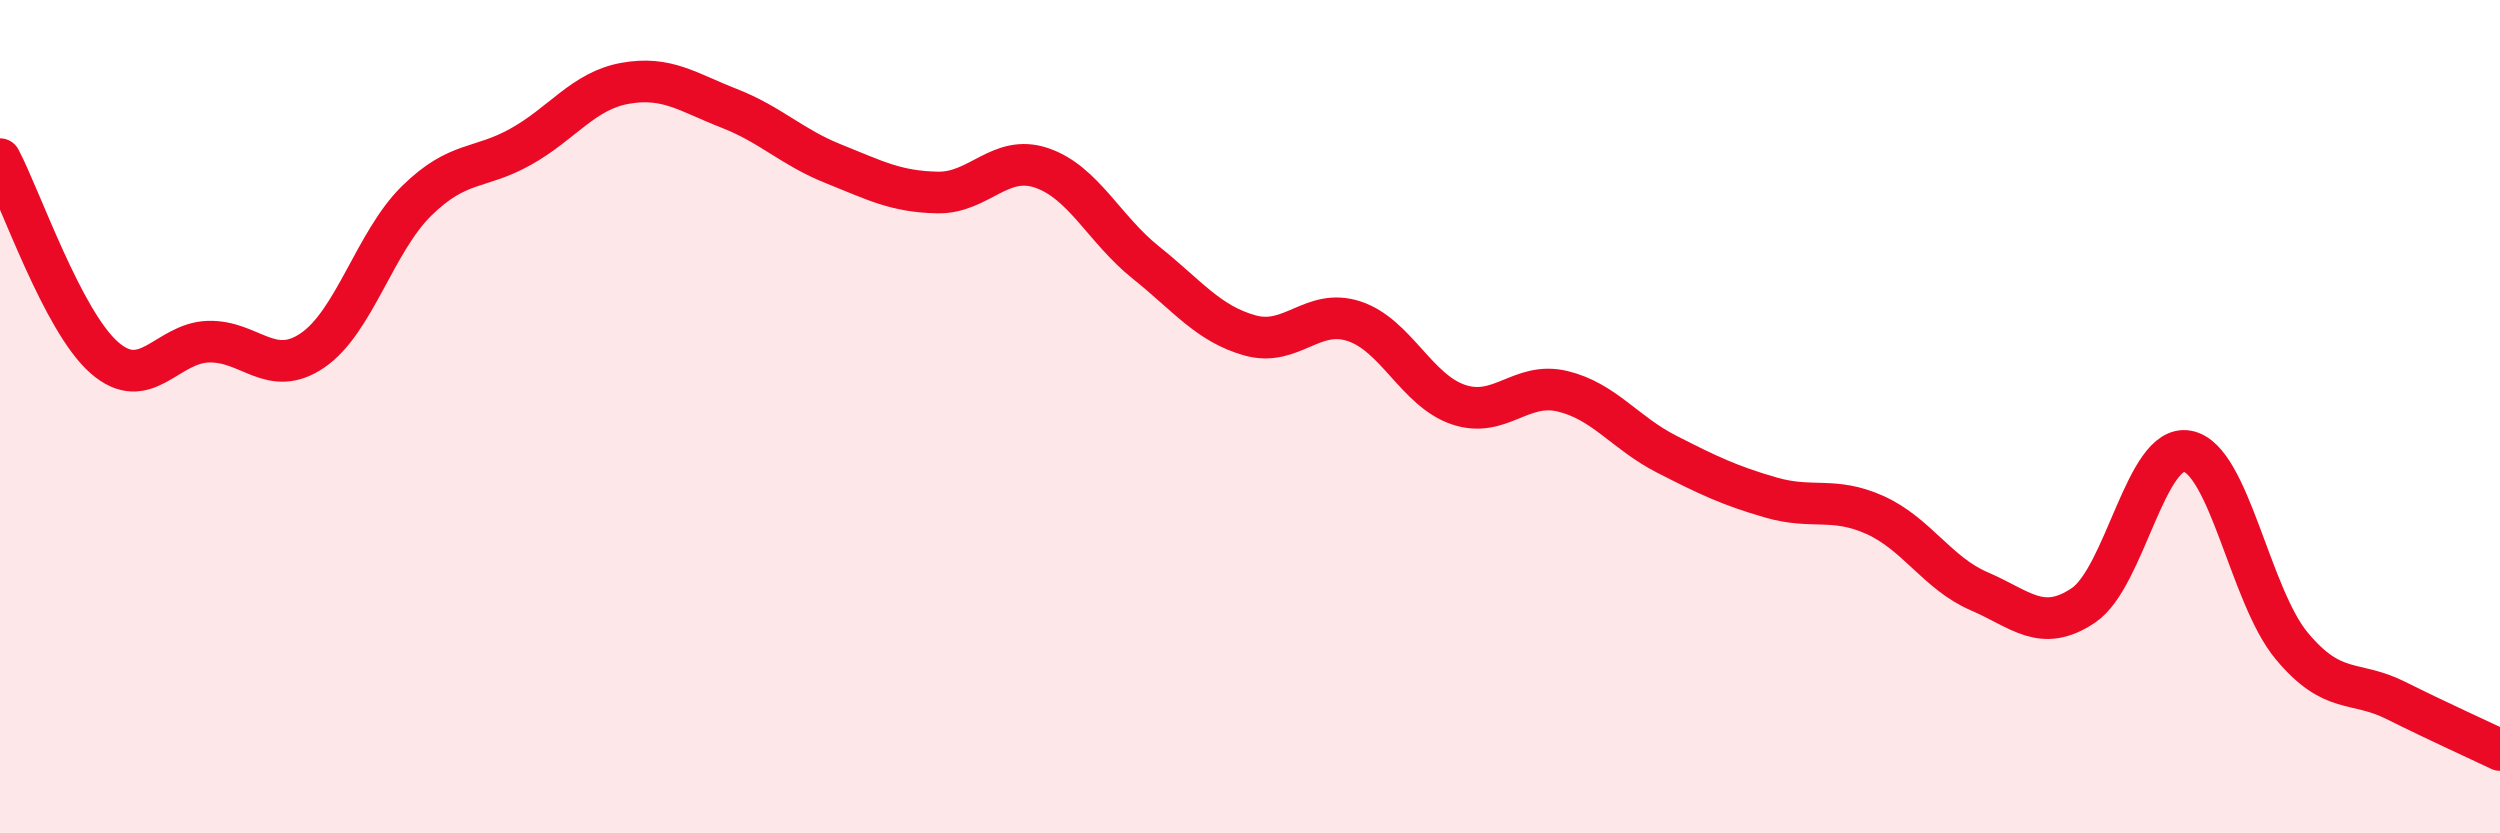
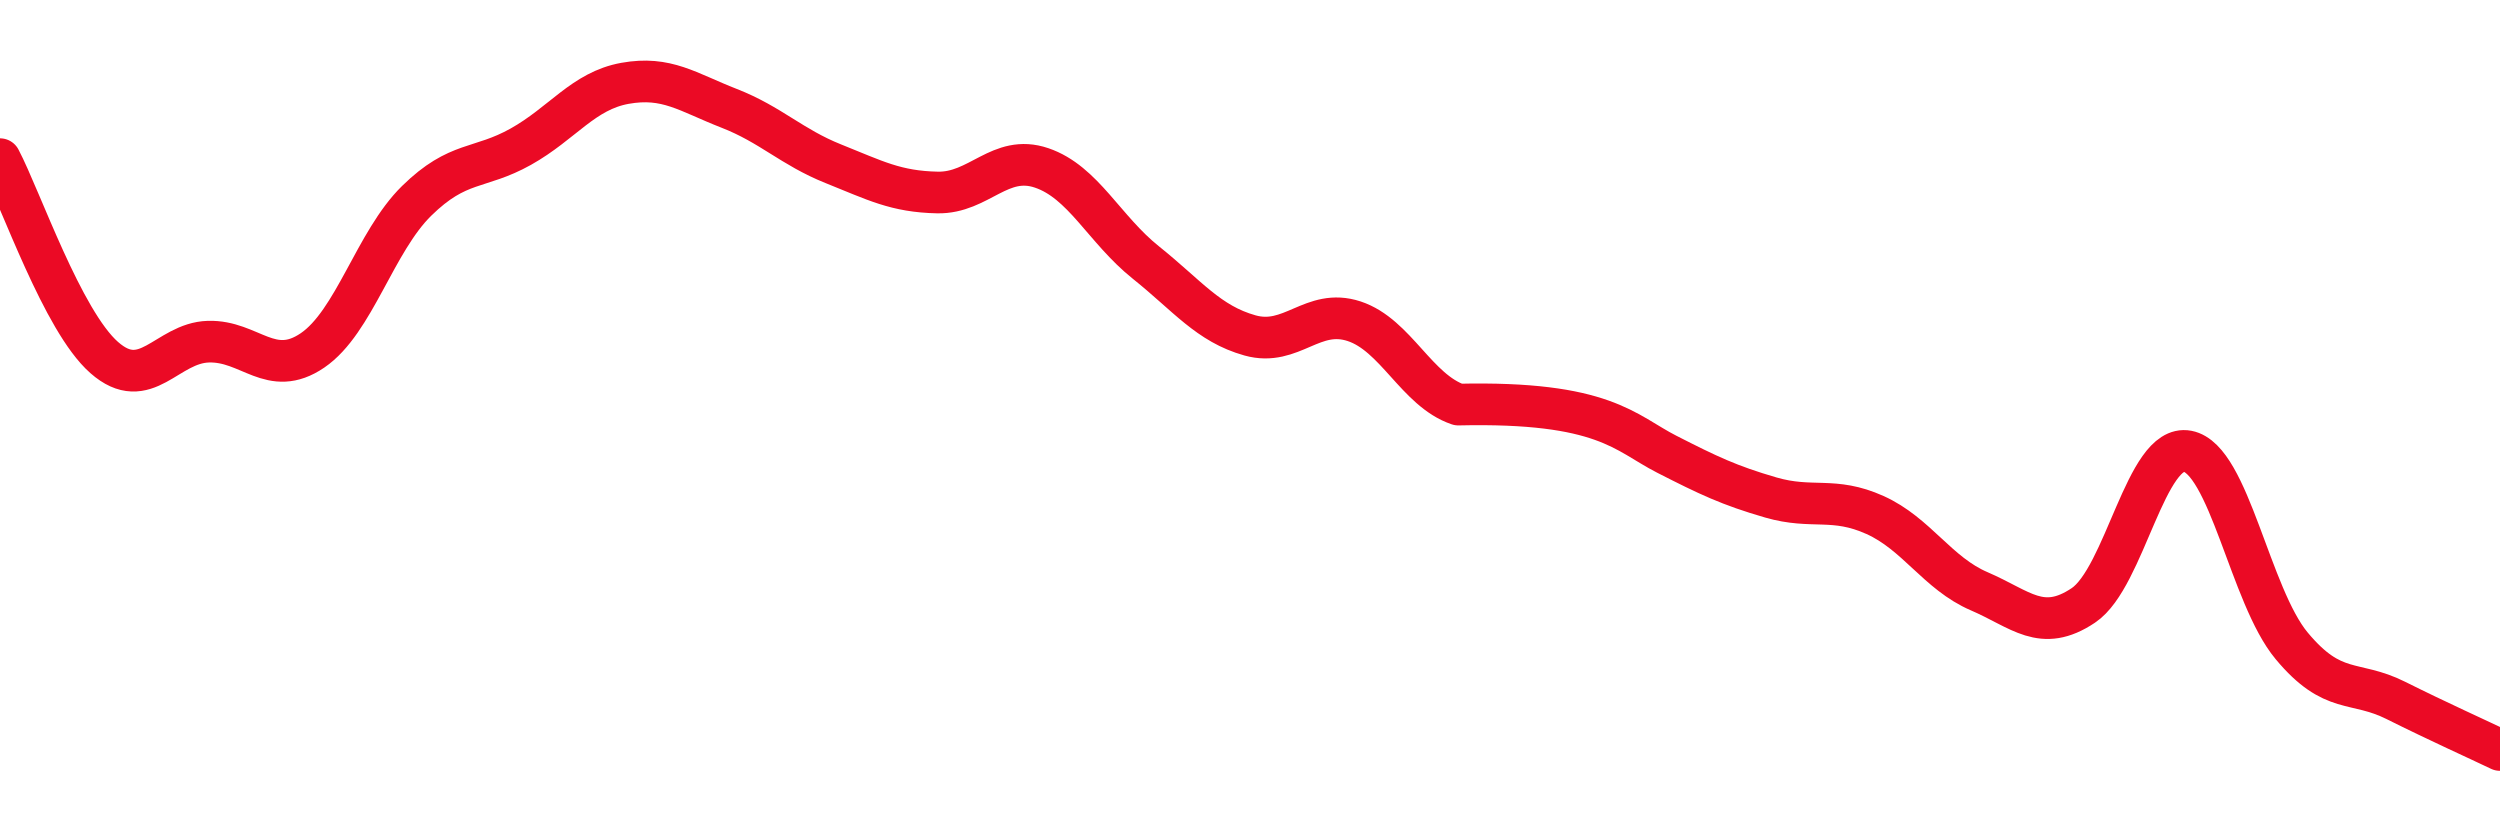
<svg xmlns="http://www.w3.org/2000/svg" width="60" height="20" viewBox="0 0 60 20">
-   <path d="M 0,3.82 C 0.5,4.77 1.5,7.7 2.5,8.58 C 3.5,9.46 4,8.23 5,8.2 C 6,8.17 6.5,9.09 7.5,8.41 C 8.5,7.73 9,5.8 10,4.82 C 11,3.84 11.5,4.08 12.5,3.52 C 13.5,2.96 14,2.18 15,2 C 16,1.82 16.5,2.21 17.5,2.6 C 18.5,2.99 19,3.53 20,3.93 C 21,4.33 21.5,4.6 22.5,4.62 C 23.5,4.64 24,3.69 25,4.03 C 26,4.37 26.5,5.5 27.5,6.3 C 28.5,7.1 29,7.77 30,8.05 C 31,8.33 31.5,7.38 32.5,7.71 C 33.5,8.04 34,9.37 35,9.71 C 36,10.05 36.5,9.15 37.5,9.39 C 38.5,9.63 39,10.39 40,10.9 C 41,11.41 41.5,11.65 42.5,11.94 C 43.5,12.23 44,11.91 45,12.36 C 46,12.81 46.5,13.76 47.5,14.19 C 48.5,14.62 49,15.2 50,14.53 C 51,13.86 51.5,10.64 52.5,10.83 C 53.5,11.02 54,14.3 55,15.5 C 56,16.7 56.5,16.31 57.5,16.81 C 58.5,17.31 59.5,17.76 60,18L60 20L0 20Z" fill="#EB0A25" opacity="0.1" stroke-linecap="round" stroke-linejoin="round" />
-   <path d="M 0,3.82 C 0.5,4.77 1.5,7.7 2.5,8.58 C 3.5,9.46 4,8.23 5,8.2 C 6,8.17 6.5,9.09 7.5,8.41 C 8.5,7.73 9,5.8 10,4.82 C 11,3.84 11.5,4.08 12.5,3.52 C 13.5,2.96 14,2.18 15,2 C 16,1.82 16.5,2.21 17.5,2.6 C 18.5,2.99 19,3.53 20,3.93 C 21,4.33 21.5,4.6 22.5,4.62 C 23.5,4.64 24,3.69 25,4.03 C 26,4.37 26.5,5.5 27.5,6.3 C 28.5,7.1 29,7.77 30,8.05 C 31,8.33 31.5,7.38 32.5,7.71 C 33.5,8.04 34,9.37 35,9.71 C 36,10.05 36.5,9.15 37.5,9.39 C 38.5,9.63 39,10.39 40,10.9 C 41,11.41 41.5,11.65 42.5,11.94 C 43.5,12.23 44,11.91 45,12.36 C 46,12.81 46.5,13.76 47.5,14.19 C 48.5,14.62 49,15.2 50,14.53 C 51,13.86 51.5,10.64 52.5,10.83 C 53.5,11.02 54,14.3 55,15.5 C 56,16.7 56.5,16.31 57.5,16.81 C 58.5,17.31 59.5,17.76 60,18" stroke="#EB0A25" stroke-width="1" fill="none" stroke-linecap="round" stroke-linejoin="round" />
+   <path d="M 0,3.82 C 0.5,4.77 1.5,7.7 2.5,8.58 C 3.5,9.46 4,8.23 5,8.2 C 6,8.17 6.5,9.09 7.5,8.41 C 8.5,7.73 9,5.8 10,4.82 C 11,3.84 11.5,4.08 12.5,3.52 C 13.5,2.96 14,2.18 15,2 C 16,1.82 16.5,2.21 17.5,2.6 C 18.5,2.99 19,3.53 20,3.93 C 21,4.33 21.5,4.6 22.5,4.62 C 23.5,4.64 24,3.69 25,4.03 C 26,4.37 26.5,5.5 27.5,6.3 C 28.5,7.1 29,7.77 30,8.05 C 31,8.33 31.5,7.38 32.5,7.71 C 33.5,8.04 34,9.37 35,9.71 C 38.5,9.63 39,10.39 40,10.9 C 41,11.41 41.5,11.65 42.5,11.94 C 43.5,12.23 44,11.91 45,12.36 C 46,12.81 46.5,13.76 47.5,14.19 C 48.5,14.62 49,15.2 50,14.53 C 51,13.86 51.5,10.64 52.5,10.83 C 53.5,11.02 54,14.3 55,15.5 C 56,16.7 56.5,16.31 57.5,16.81 C 58.5,17.31 59.5,17.76 60,18" stroke="#EB0A25" stroke-width="1" fill="none" stroke-linecap="round" stroke-linejoin="round" />
</svg>